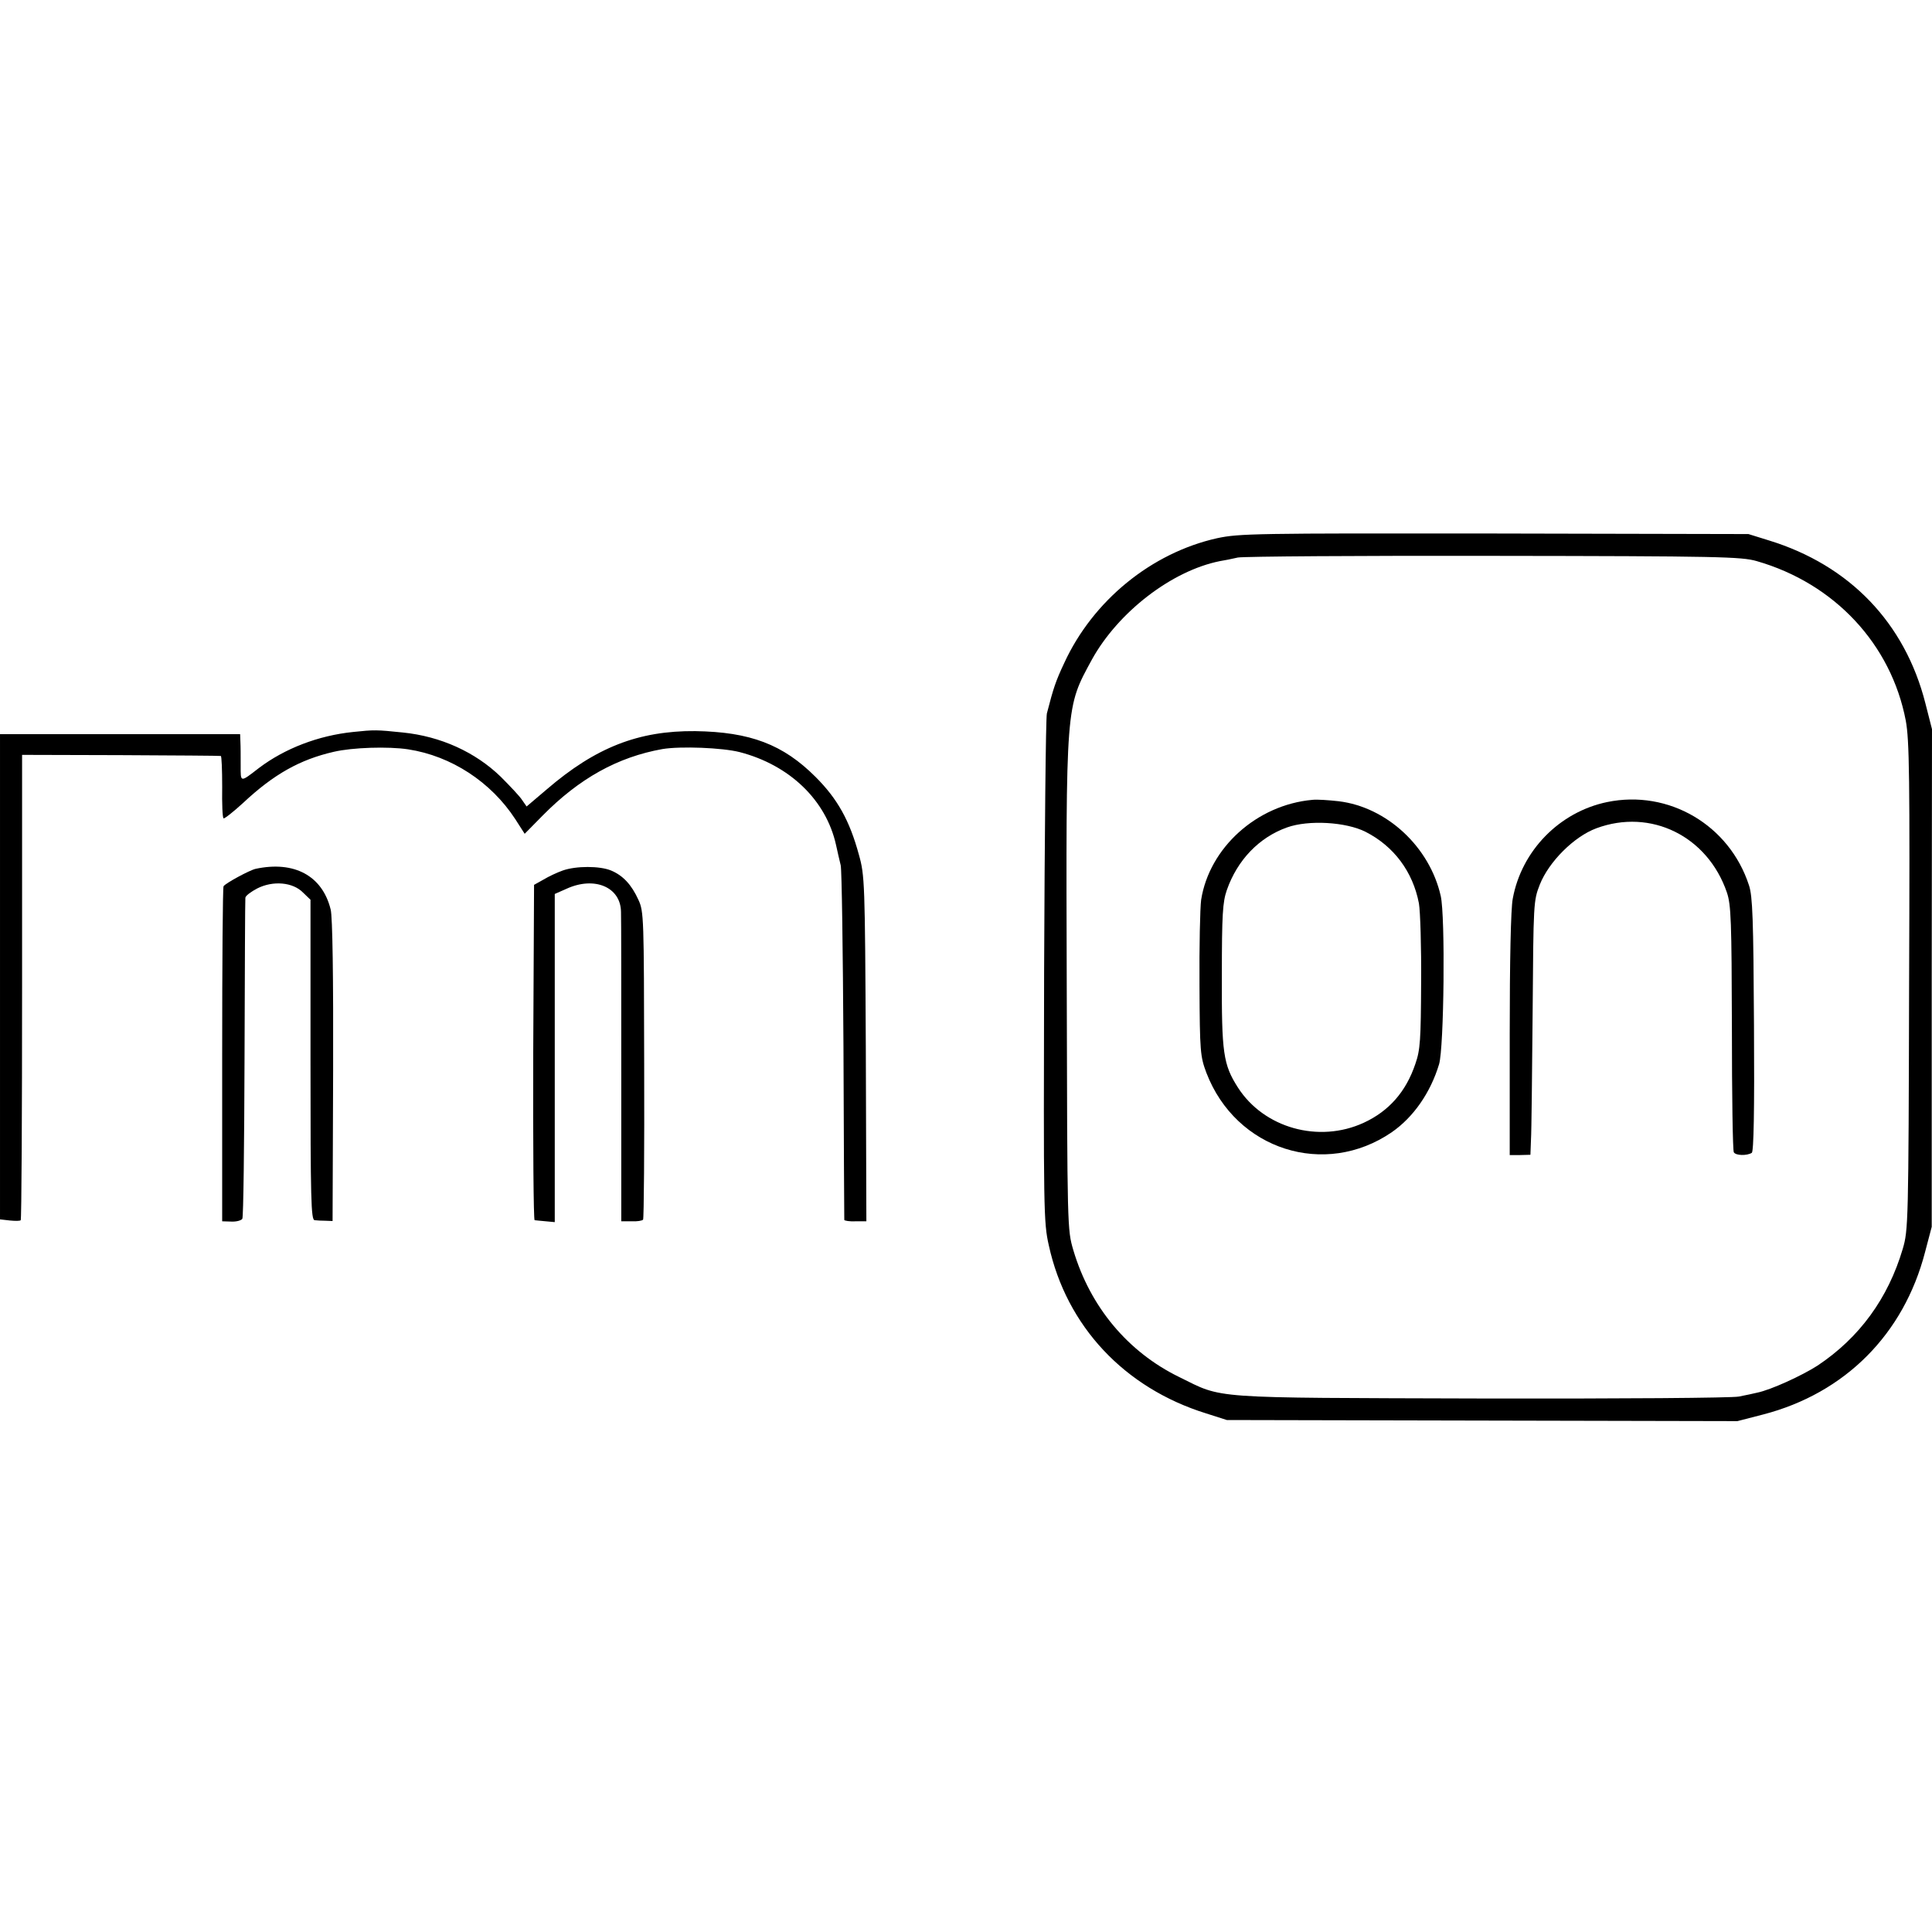
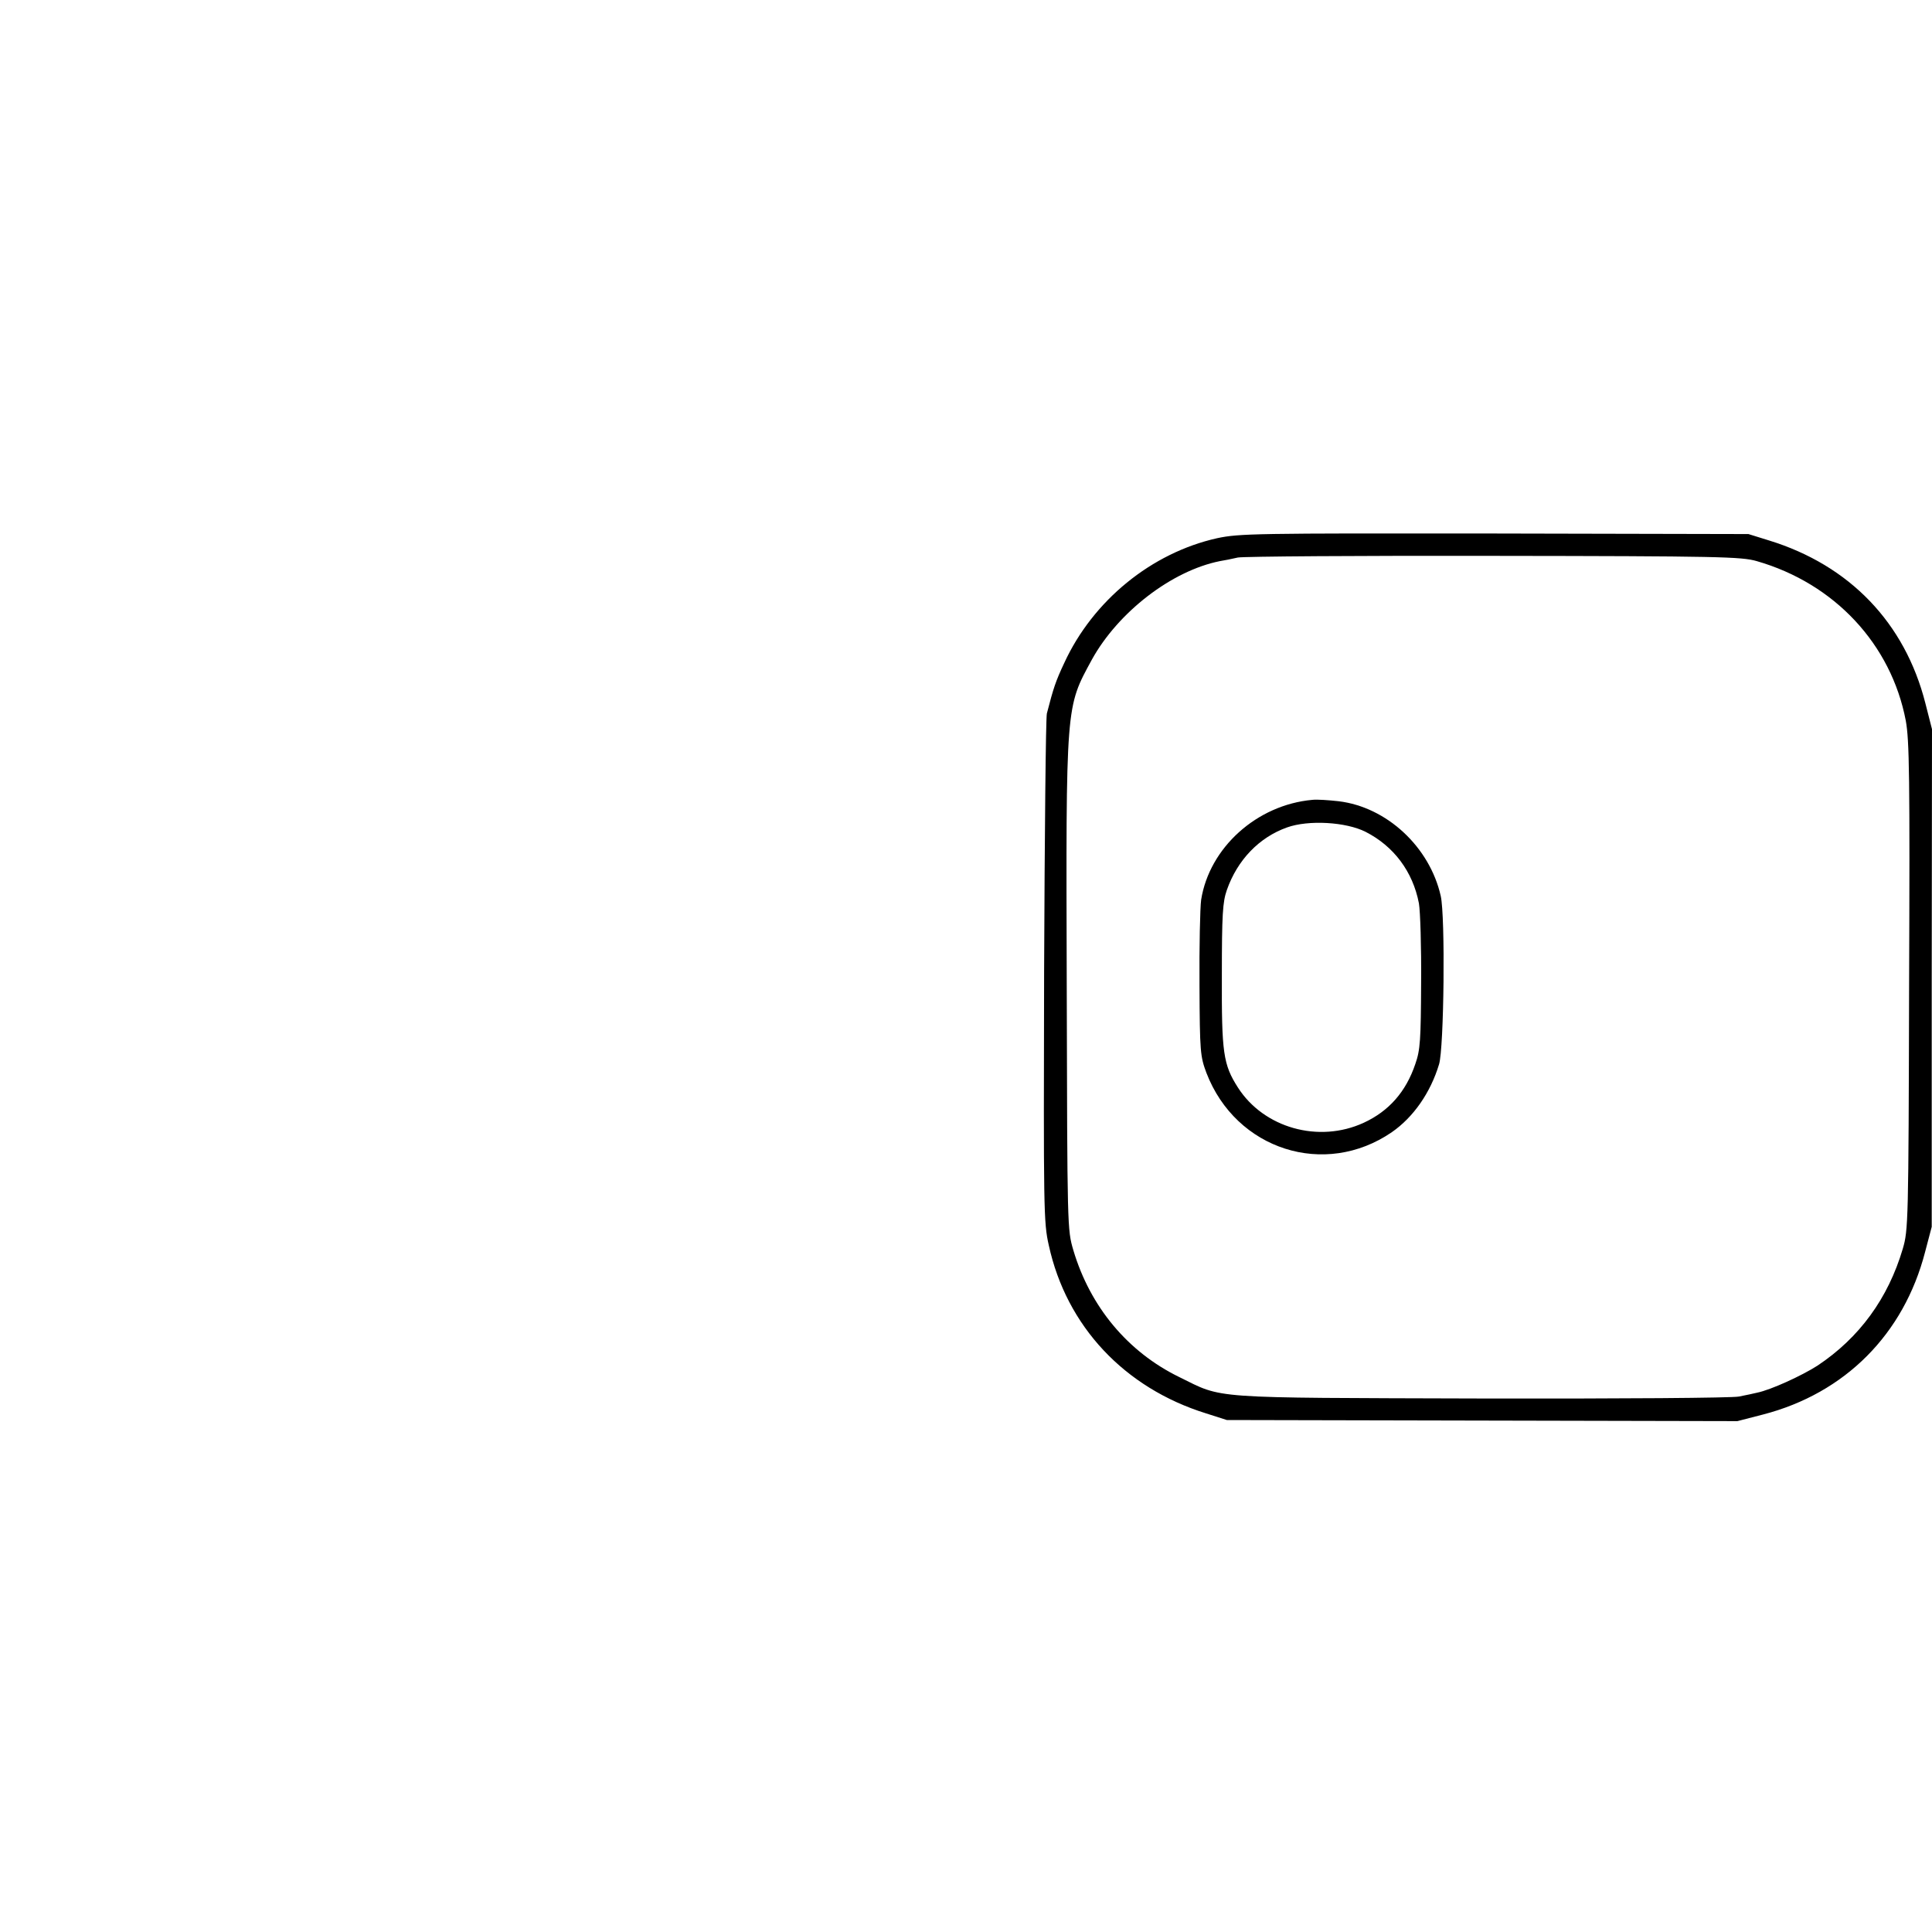
<svg xmlns="http://www.w3.org/2000/svg" version="1.0" width="700pt" height="700pt" viewBox="0 0 700 700" preserveAspectRatio="xMidYMid meet">
  <g transform="translate(0,700) scale(0.1,-0.1)" fill="#000000" stroke="none">
    <path d="M4410 5050 c-238 -53 -450 -226 -554 -452 -31 -66 -39 -90 -63 -183 -4 -16 -8 -437 -10 -935 -2 -861 -2 -909 17 -992 64 -293 274 -517 570 -609 l75 -24 925 -2 925 -2 93 24 c297 77 510 291 587 589 l24 91 0 902 1 901 -24 94 c-74 291 -274 500 -567 590 l-74 23 -920 2 c-870 1 -925 0 -1005 -17z m1955 -83 c282 -81 487 -301 540 -578 13 -71 15 -202 12 -963 -2 -856 -3 -883 -23 -951 -53 -179 -157 -322 -309 -423 -56 -36 -169 -88 -219 -98 -11 -3 -41 -9 -66 -14 -26 -5 -420 -8 -935 -7 -997 3 -930 -2 -1093 78 -186 91 -322 254 -383 459 -22 75 -22 77 -24 957 -3 1029 -4 1008 91 1183 95 172 289 322 464 357 14 2 43 8 65 13 22 4 441 7 930 6 812 -1 895 -3 950 -19z" />
    <path d="M4755 4102 c-201 -18 -373 -173 -403 -362 -4 -30 -7 -170 -6 -310 1 -242 3 -258 25 -317 107 -279 429 -382 672 -215 78 54 140 143 171 246 18 59 23 536 6 610 -40 177 -195 322 -370 343 -36 4 -78 7 -95 5z m193 -116 c102 -52 171 -144 193 -259 5 -29 9 -158 8 -288 -1 -206 -3 -243 -21 -294 -34 -101 -96 -171 -187 -213 -163 -75 -362 -19 -456 128 -53 83 -59 125 -58 405 0 222 3 267 18 310 38 109 117 191 218 227 78 28 214 20 285 -16z" />
-     <path d="M5823 4094 c-173 -36 -310 -176 -342 -350 -7 -35 -11 -225 -11 -493 l0 -436 37 0 38 1 2 54 c2 30 4 237 6 460 3 400 3 406 26 465 33 83 124 174 205 204 197 73 403 -28 473 -233 15 -45 17 -102 18 -491 0 -242 3 -445 7 -450 7 -12 47 -13 65 -2 7 4 10 150 8 464 -2 382 -5 466 -18 505 -71 219 -291 348 -514 302z" />
-     <path d="M1280 4348 c-127 -13 -248 -60 -341 -130 -70 -54 -67 -54 -67 9 0 32 0 70 -1 86 l-1 27 -435 0 -435 0 0 -879 0 -879 35 -4 c20 -2 38 -2 40 1 3 2 5 383 5 845 l0 841 357 -1 c197 -1 360 -2 363 -3 3 0 5 -51 5 -112 -1 -60 1 -112 5 -114 3 -2 35 23 71 56 111 104 206 157 328 185 68 16 198 20 270 9 156 -24 300 -118 388 -253 l34 -53 64 65 c134 136 273 213 435 242 66 11 217 5 280 -11 181 -47 313 -174 349 -336 5 -24 13 -57 17 -74 4 -16 8 -311 10 -655 1 -344 3 -627 3 -630 1 -3 19 -6 41 -5 l39 0 -2 625 c-3 605 -4 628 -25 703 -34 125 -78 203 -157 282 -118 118 -237 163 -436 166 -206 2 -361 -59 -538 -211 l-73 -62 -16 23 c-8 13 -44 51 -78 85 -92 89 -217 146 -354 160 -96 10 -104 10 -180 2z" />
-     <path d="M926 3852 c-22 -5 -109 -52 -116 -63 -3 -4 -5 -279 -5 -611 l0 -603 33 -1 c18 -1 36 4 40 10 4 6 7 268 8 581 1 314 2 576 3 582 0 7 20 22 43 34 57 29 129 23 166 -15 l27 -26 0 -580 c0 -508 2 -580 15 -581 8 -1 26 -2 40 -2 l25 -1 2 544 c1 334 -2 560 -9 585 -30 122 -132 177 -272 147z" />
-     <path d="M2039 3846 c-20 -7 -52 -22 -70 -33 l-34 -19 -3 -607 c-1 -334 1 -607 5 -608 5 -1 23 -2 41 -4 l32 -3 0 595 0 594 43 19 c101 46 196 6 197 -84 1 -23 1 -284 1 -581 l0 -540 37 0 c20 -1 39 2 42 6 3 4 5 256 4 561 -1 534 -1 555 -21 598 -25 55 -56 88 -99 106 -41 17 -127 17 -175 0z" />
  </g>
</svg>